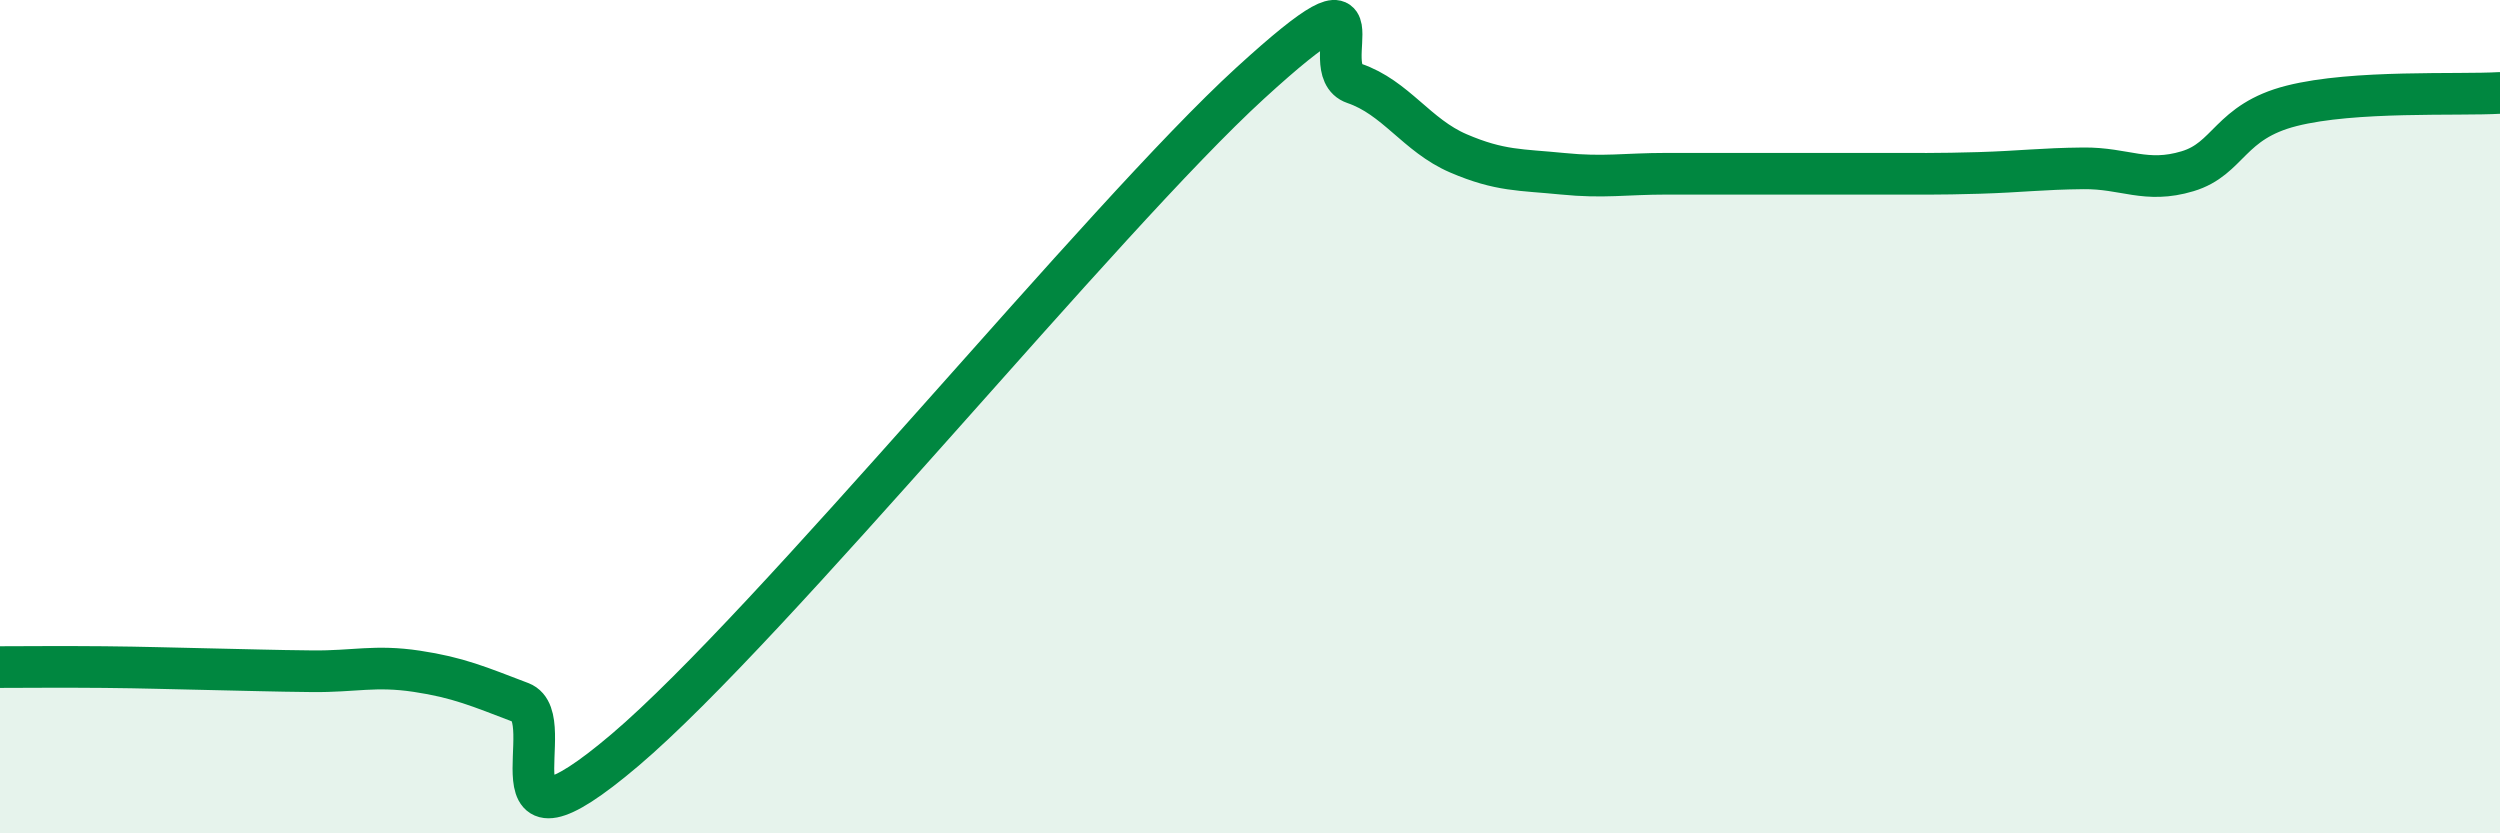
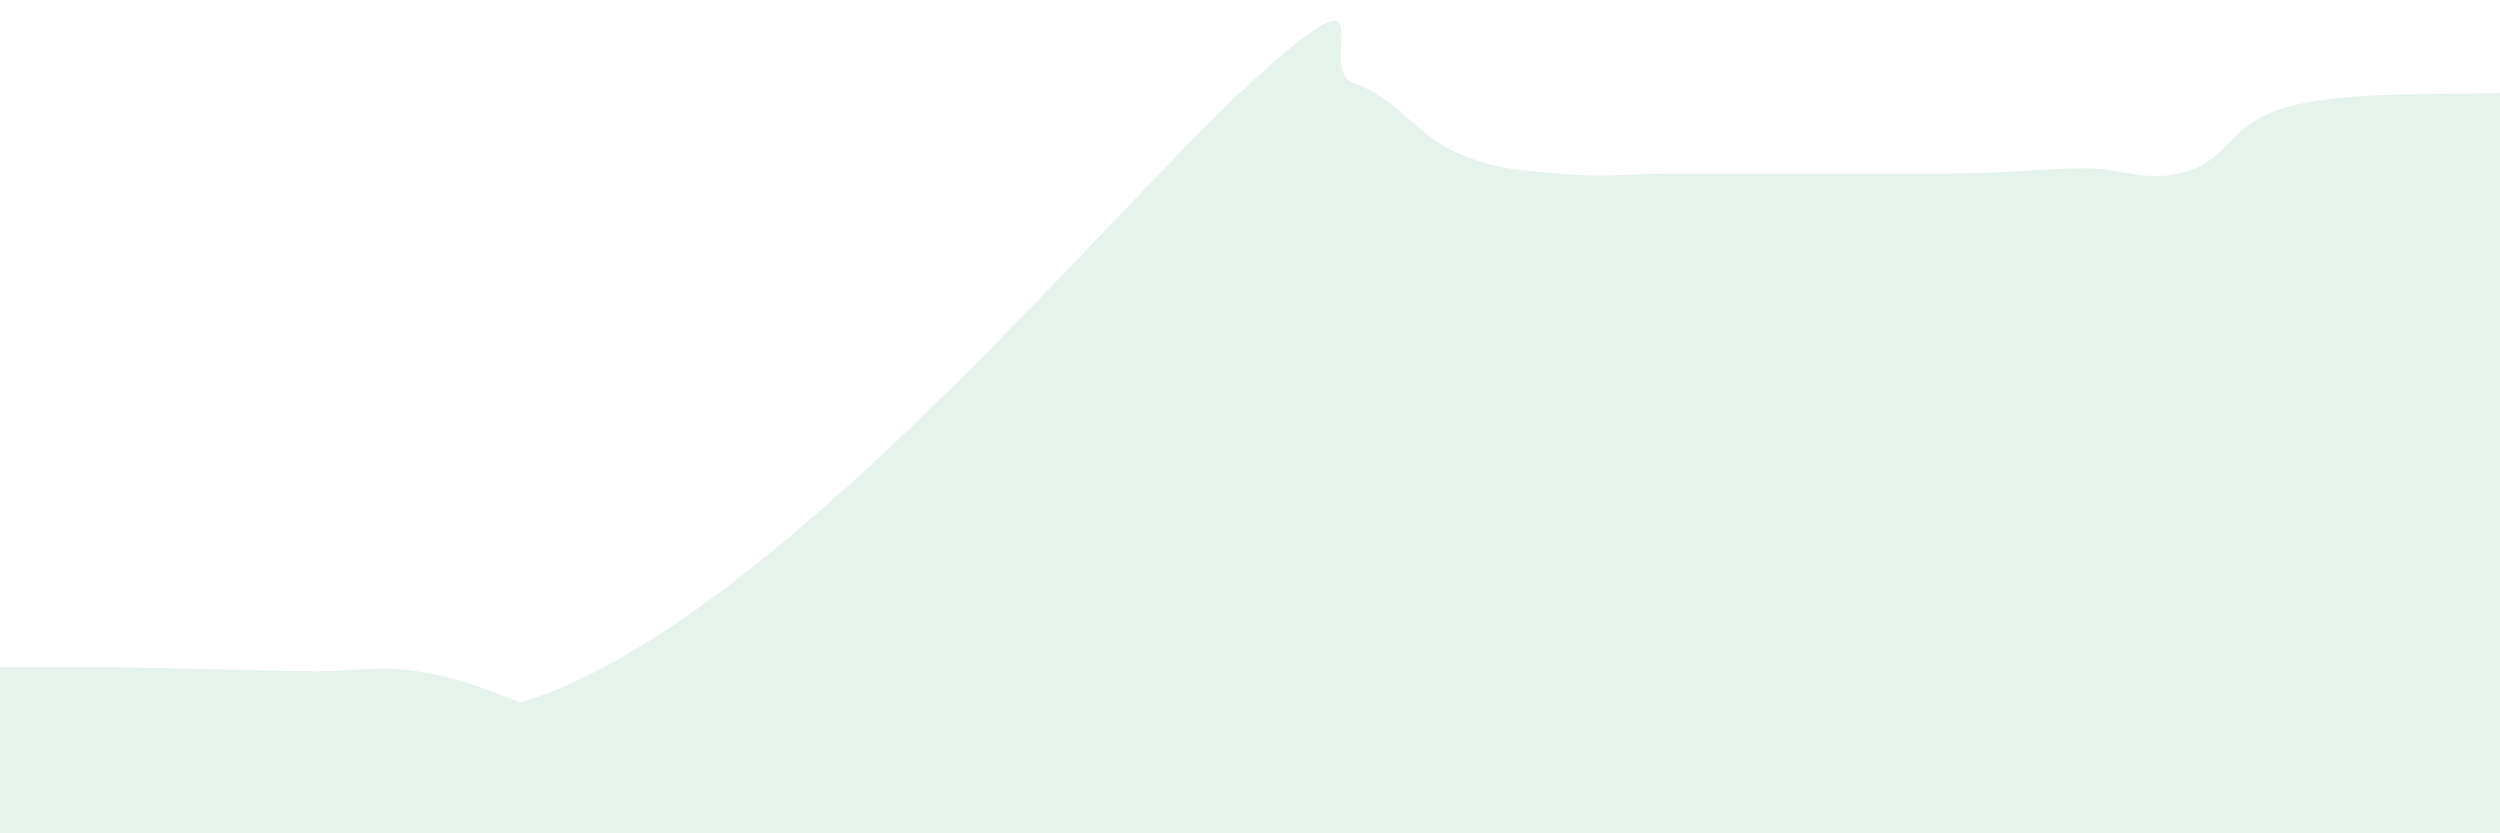
<svg xmlns="http://www.w3.org/2000/svg" width="60" height="20" viewBox="0 0 60 20">
-   <path d="M 0,16.01 C 0.5,16.01 1.5,16 2.5,16.01 C 3.5,16.02 4,16.04 5,16.06 C 6,16.08 6.5,16.1 7.5,16.11 C 8.5,16.12 9,15.96 10,16.11 C 11,16.26 11.5,16.48 12.5,16.86 C 13.5,17.24 11.5,20.97 15,18 C 18.5,15.03 26.5,5.2 30,2 C 33.5,-1.2 31.5,1.66 32.5,2 C 33.5,2.34 34,3.25 35,3.68 C 36,4.11 36.5,4.07 37.5,4.17 C 38.5,4.27 39,4.17 40,4.17 C 41,4.17 41.5,4.17 42.5,4.17 C 43.5,4.17 44,4.17 45,4.17 C 46,4.17 46.5,4.18 47.5,4.15 C 48.5,4.12 49,4.05 50,4.04 C 51,4.03 51.5,4.41 52.5,4.11 C 53.5,3.81 53.5,2.92 55,2.54 C 56.5,2.16 59,2.29 60,2.23L60 20L0 20Z" fill="#008740" opacity="0.1" stroke-linecap="round" stroke-linejoin="round" />
-   <path d="M 0,16.01 C 0.5,16.01 1.5,16 2.5,16.01 C 3.5,16.02 4,16.04 5,16.06 C 6,16.08 6.5,16.1 7.5,16.11 C 8.5,16.12 9,15.96 10,16.11 C 11,16.26 11.5,16.48 12.5,16.86 C 13.5,17.24 11.5,20.97 15,18 C 18.5,15.03 26.5,5.2 30,2 C 33.5,-1.2 31.5,1.66 32.5,2 C 33.5,2.34 34,3.25 35,3.68 C 36,4.11 36.5,4.07 37.5,4.17 C 38.5,4.27 39,4.17 40,4.17 C 41,4.17 41.5,4.17 42.5,4.17 C 43.5,4.17 44,4.17 45,4.17 C 46,4.17 46.5,4.18 47.5,4.15 C 48.5,4.12 49,4.05 50,4.04 C 51,4.03 51.5,4.41 52.5,4.11 C 53.5,3.81 53.5,2.92 55,2.54 C 56.5,2.16 59,2.29 60,2.23" stroke="#008740" stroke-width="1" fill="none" stroke-linecap="round" stroke-linejoin="round" />
+   <path d="M 0,16.01 C 0.5,16.01 1.5,16 2.5,16.01 C 3.5,16.02 4,16.04 5,16.06 C 6,16.08 6.5,16.1 7.5,16.11 C 8.5,16.12 9,15.96 10,16.11 C 11,16.26 11.5,16.48 12.5,16.86 C 18.5,15.03 26.5,5.2 30,2 C 33.5,-1.2 31.5,1.66 32.5,2 C 33.5,2.34 34,3.25 35,3.68 C 36,4.11 36.5,4.07 37.5,4.17 C 38.5,4.27 39,4.17 40,4.17 C 41,4.17 41.5,4.17 42.5,4.17 C 43.5,4.17 44,4.17 45,4.17 C 46,4.17 46.5,4.18 47.5,4.15 C 48.5,4.12 49,4.05 50,4.04 C 51,4.03 51.5,4.41 52.5,4.11 C 53.5,3.81 53.5,2.92 55,2.54 C 56.5,2.16 59,2.29 60,2.23L60 20L0 20Z" fill="#008740" opacity="0.1" stroke-linecap="round" stroke-linejoin="round" />
</svg>